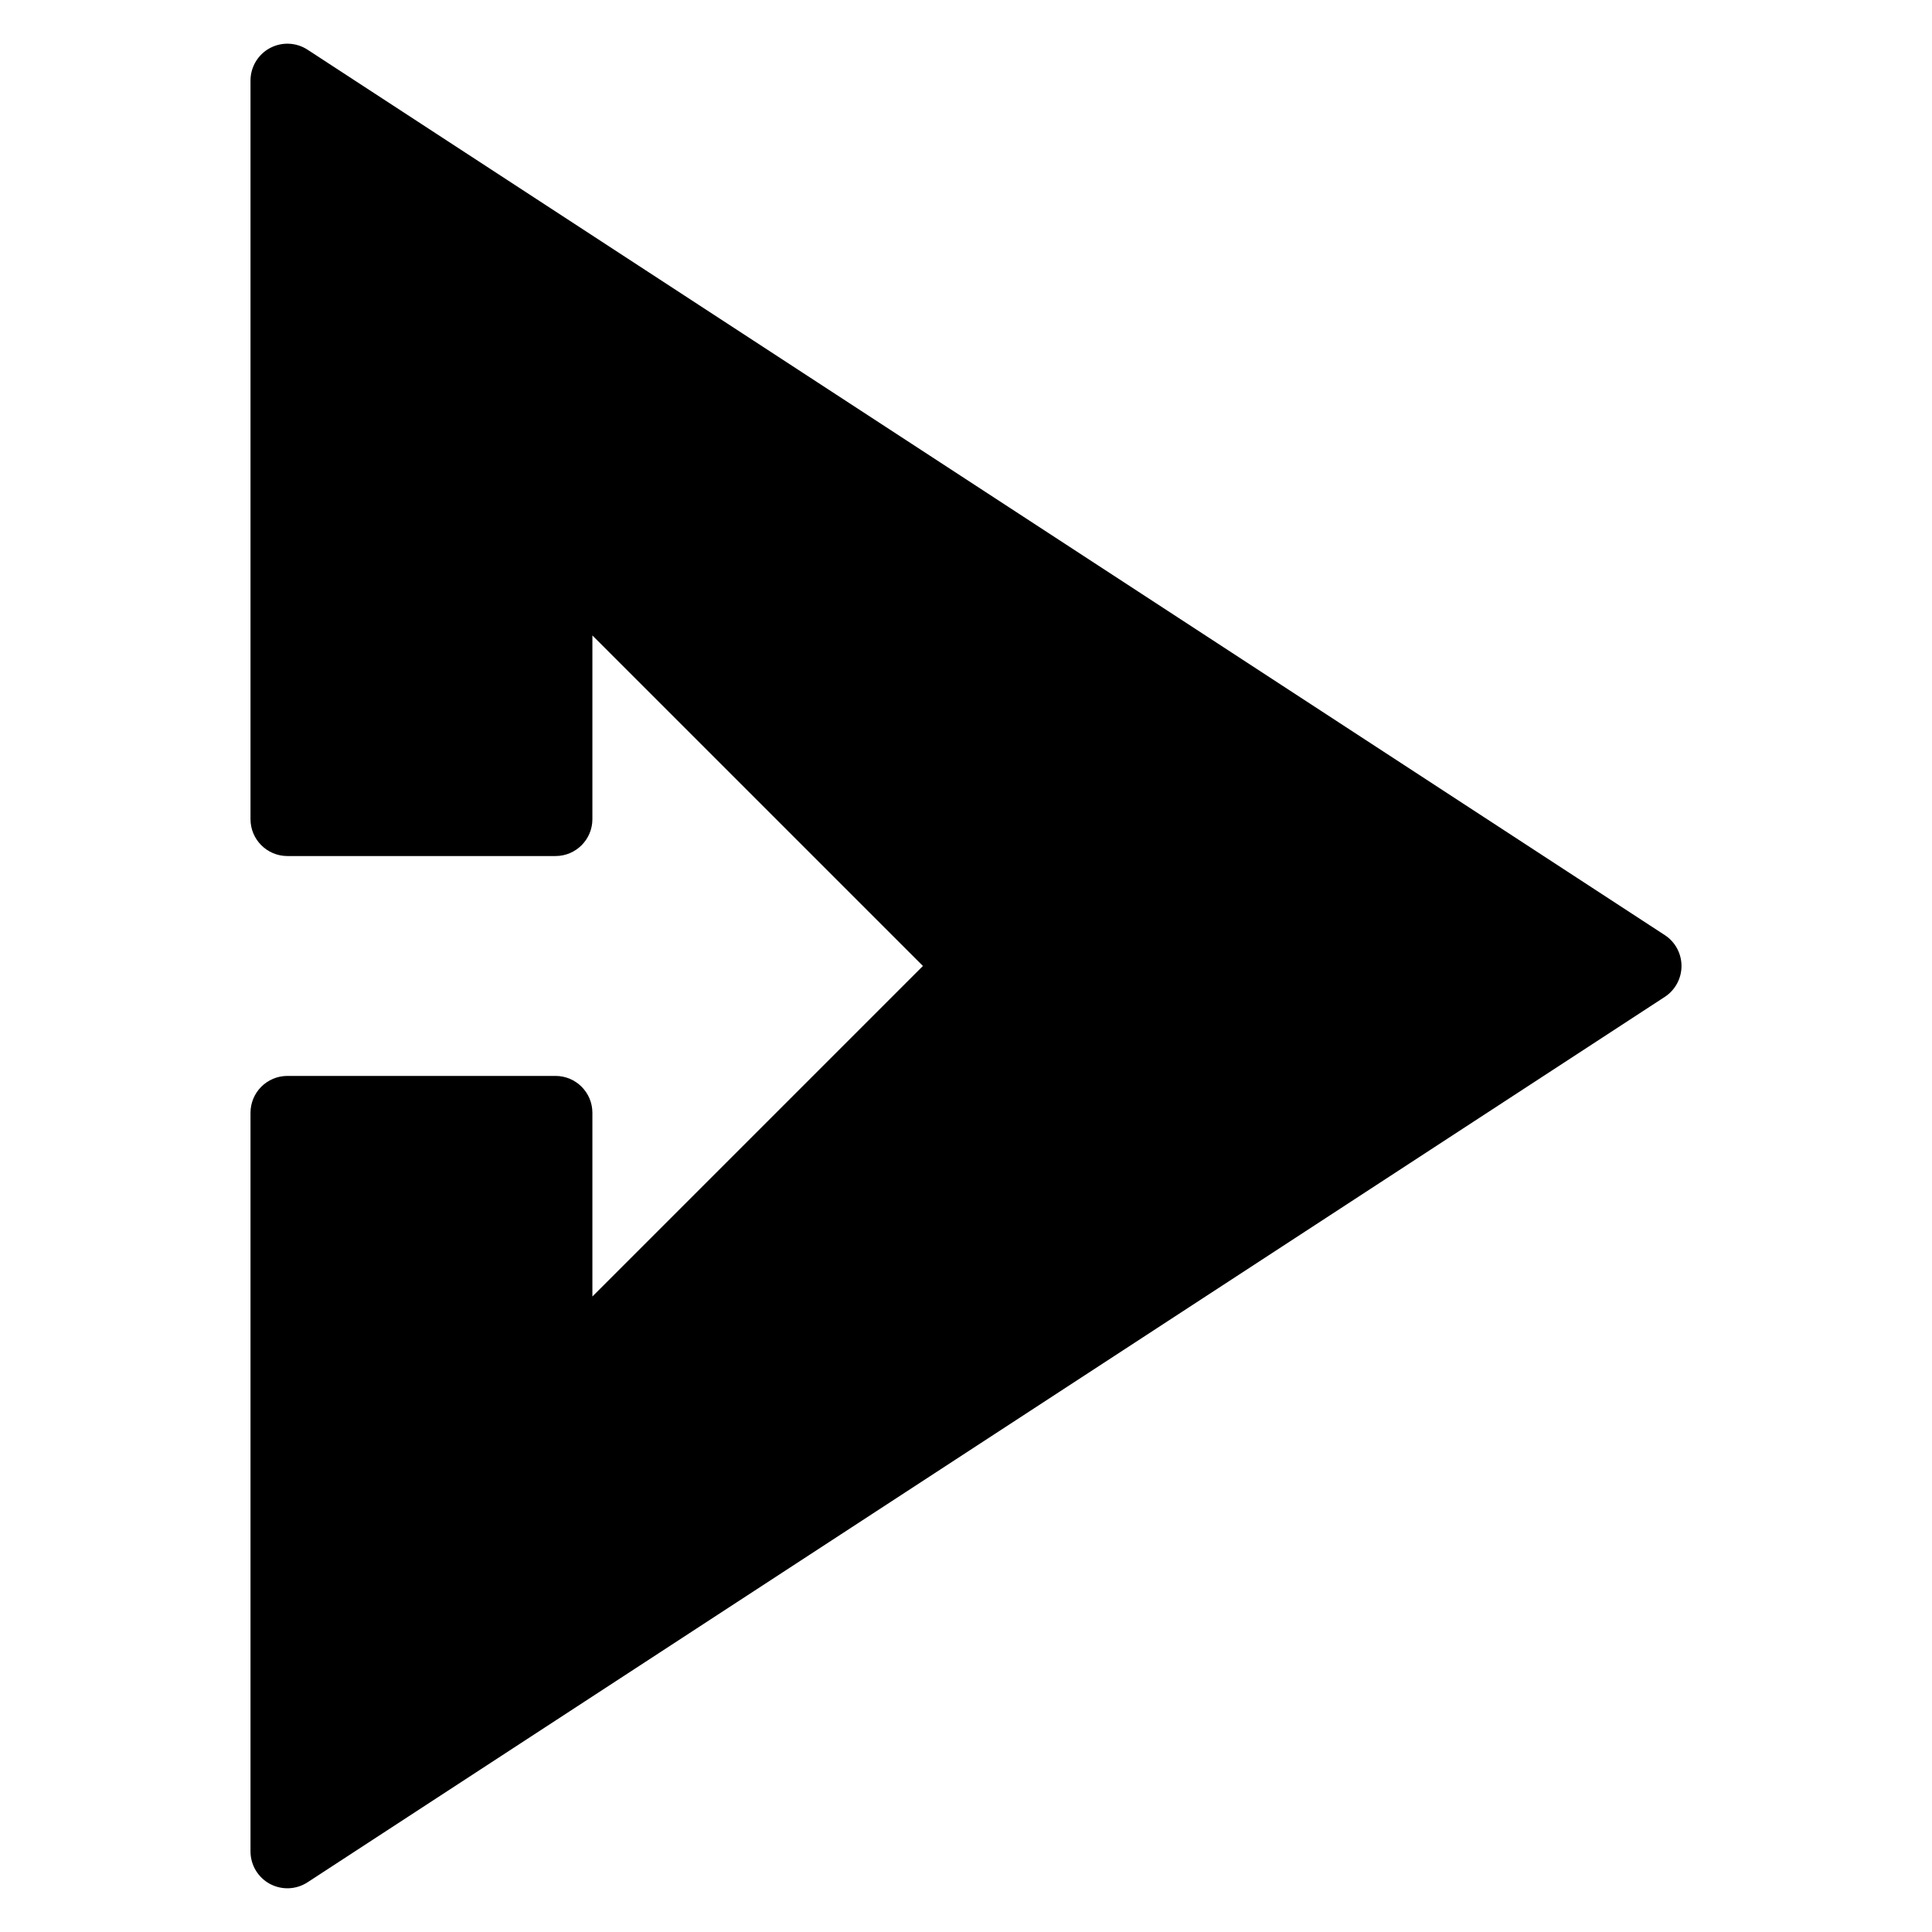
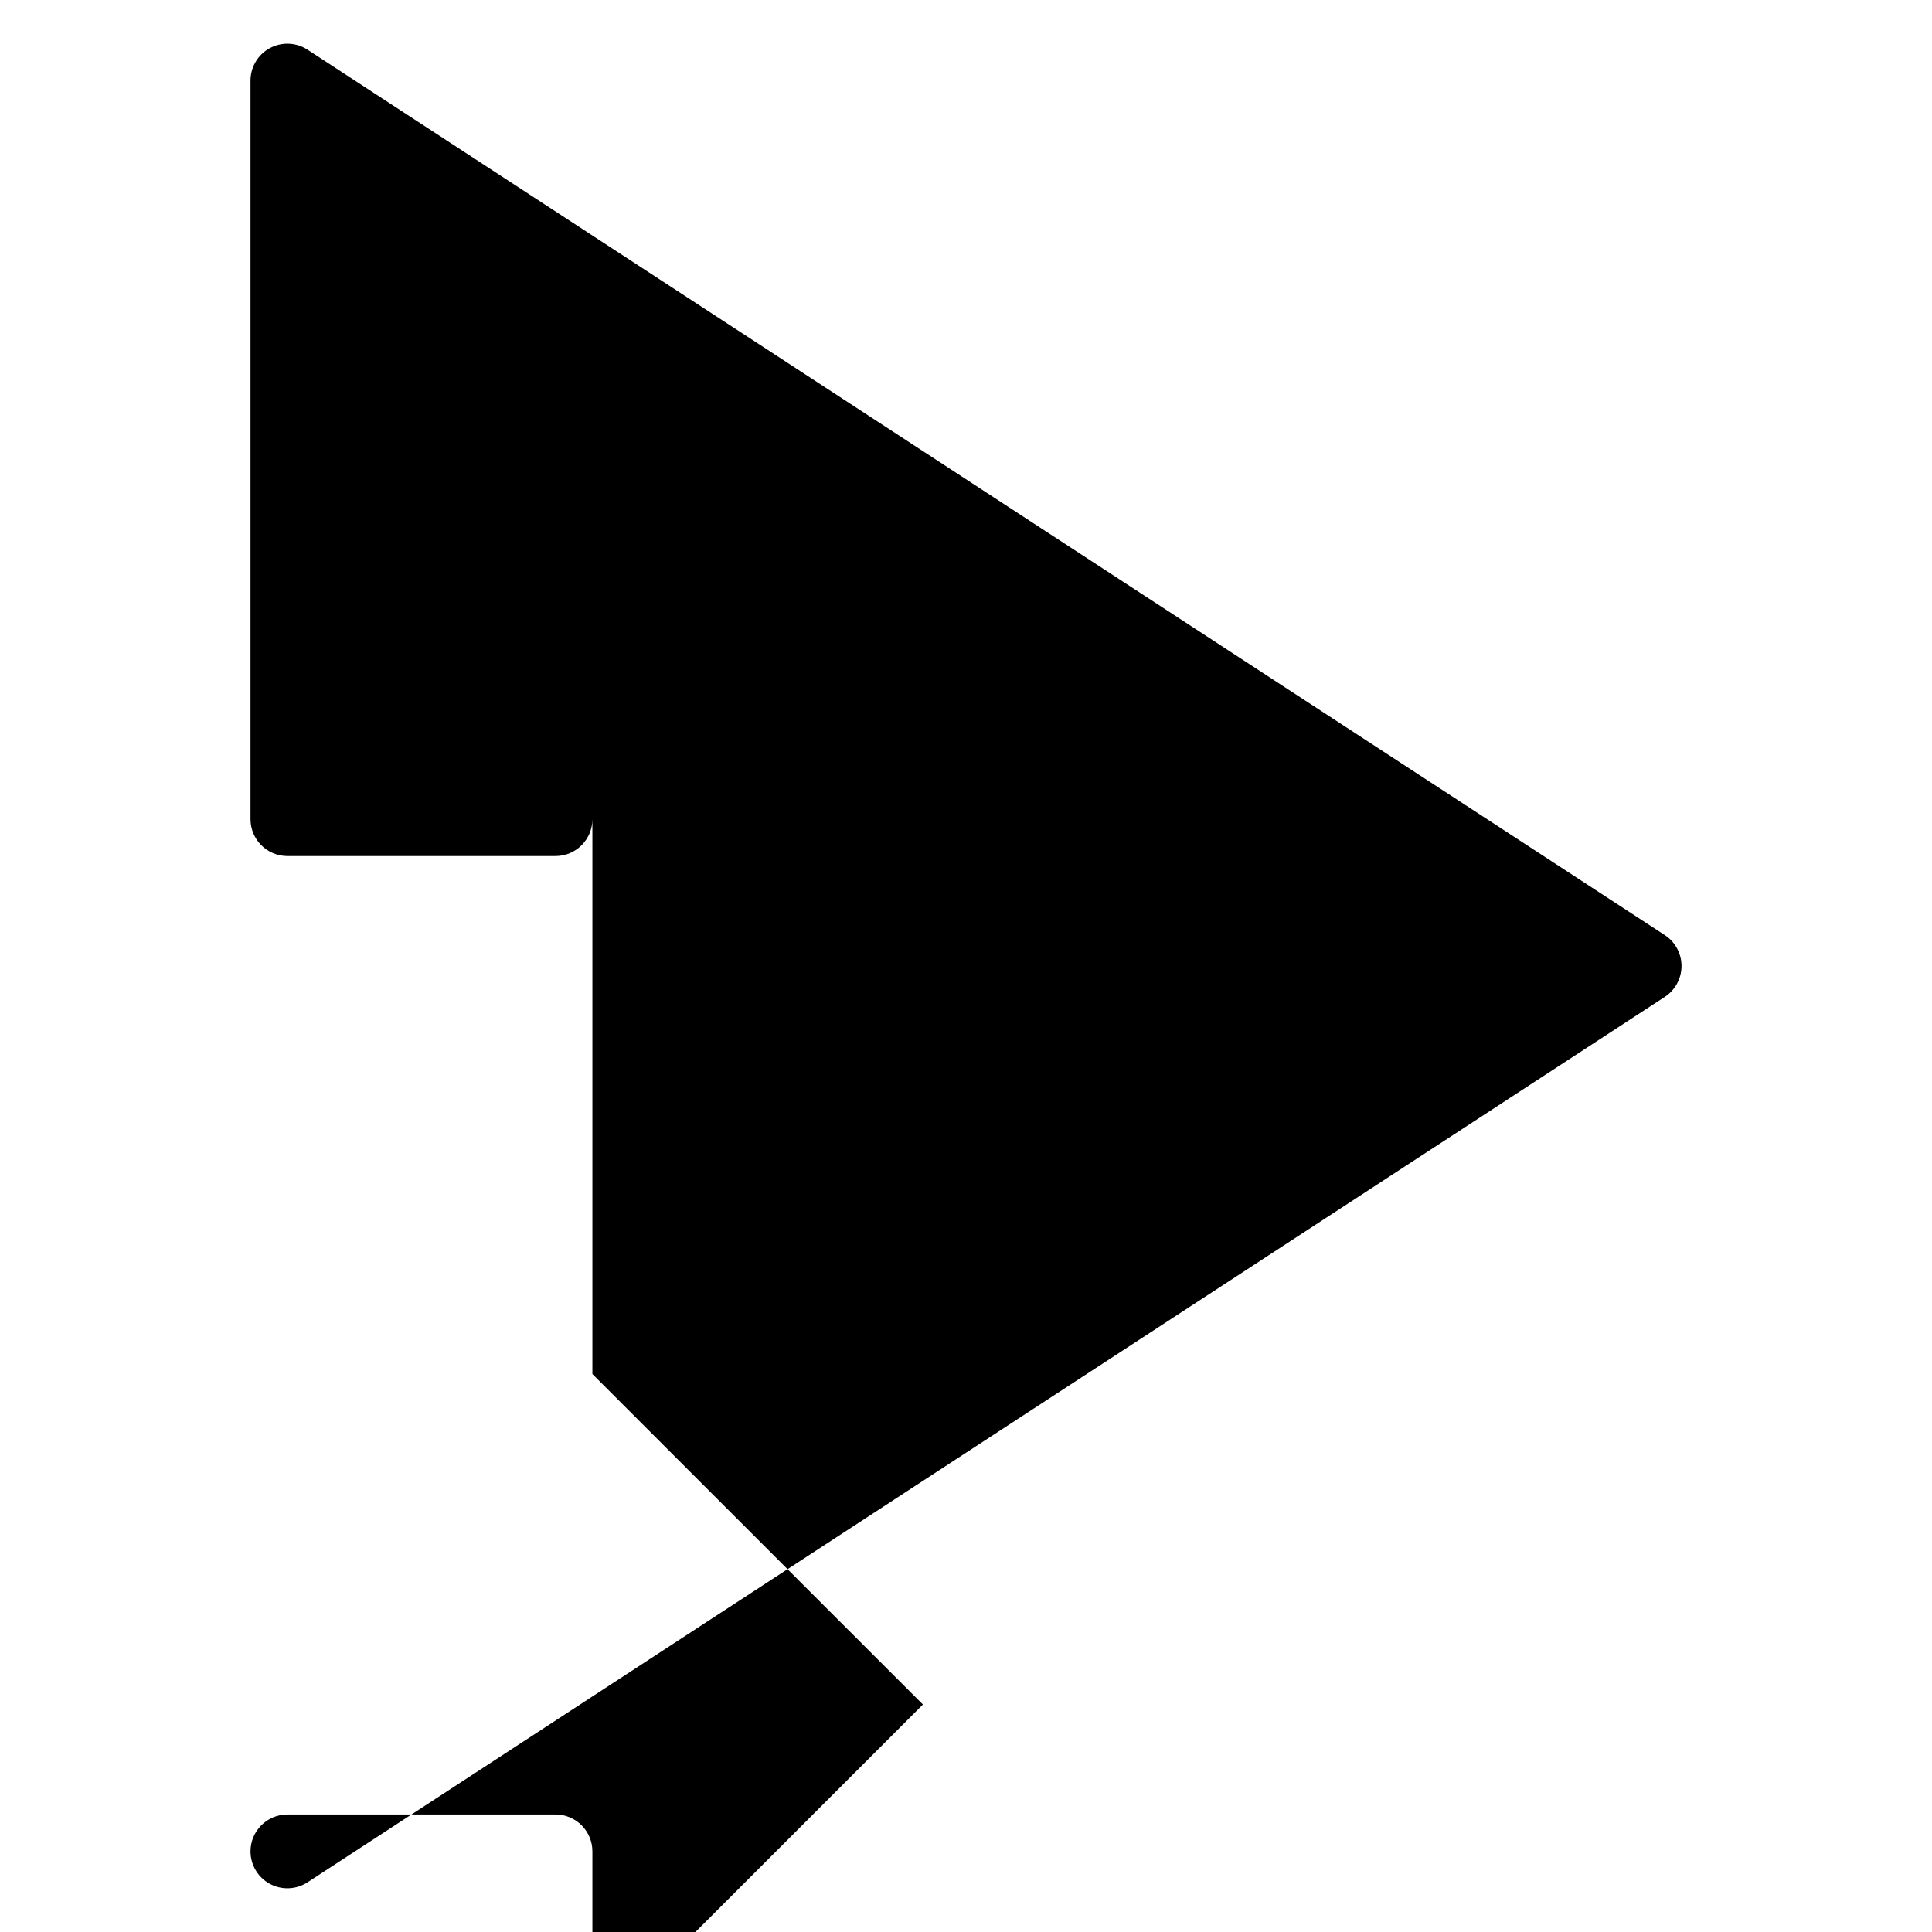
<svg xmlns="http://www.w3.org/2000/svg" fill="#000000" width="800px" height="800px" version="1.1" viewBox="144 144 512 512">
-   <path d="m300.99 312.41v48.672c0 5.402-4.375 9.777-9.777 9.777h-71.051c-5.402 0-9.777-4.375-9.777-9.777v-195.73c0-3.586 1.965-6.891 5.117-8.594 3.156-1.711 6.992-1.551 10 0.41l359.68 234.64c2.769 1.801 4.434 4.883 4.434 8.188 0 3.301-1.668 6.387-4.434 8.191l-359.68 234.64c-3.008 1.961-6.844 2.113-10 0.41-3.152-1.711-5.117-5.008-5.117-8.602v-195.73c0-5.398 4.375-9.777 9.777-9.777h71.051c5.402 0 9.777 4.379 9.777 9.777v48.676l87.594-87.594-87.594-87.59z" fill-rule="evenodd" />
+   <path d="m300.99 312.41v48.672c0 5.402-4.375 9.777-9.777 9.777h-71.051c-5.402 0-9.777-4.375-9.777-9.777v-195.73c0-3.586 1.965-6.891 5.117-8.594 3.156-1.711 6.992-1.551 10 0.41l359.68 234.64c2.769 1.801 4.434 4.883 4.434 8.188 0 3.301-1.668 6.387-4.434 8.191l-359.68 234.64c-3.008 1.961-6.844 2.113-10 0.41-3.152-1.711-5.117-5.008-5.117-8.602c0-5.398 4.375-9.777 9.777-9.777h71.051c5.402 0 9.777 4.379 9.777 9.777v48.676l87.594-87.594-87.594-87.59z" fill-rule="evenodd" />
</svg>